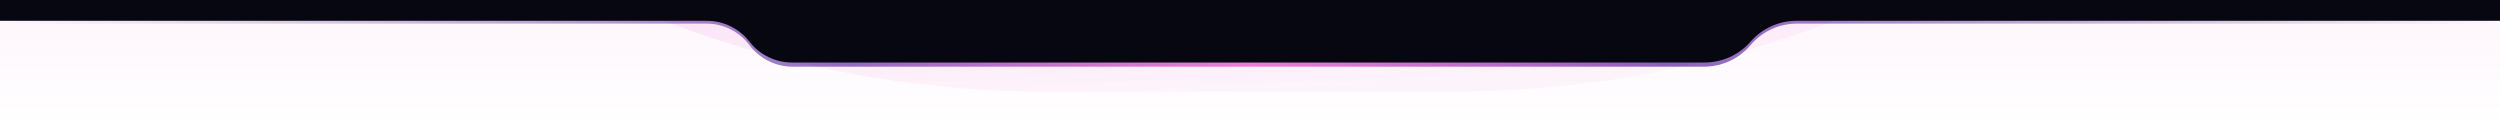
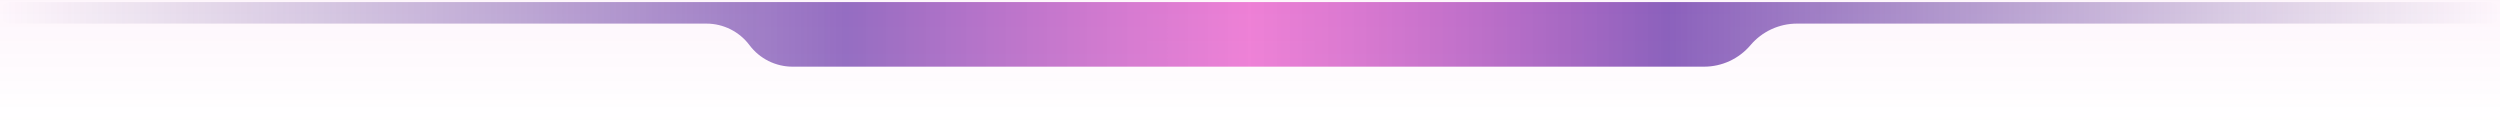
<svg xmlns="http://www.w3.org/2000/svg" width="1200" height="61" viewBox="0 0 1200 61" fill="none">
  <rect width="1200" height="61" transform="matrix(1 0 0 -1 0 61)" fill="url(#paint0_linear_6_142)" fill-opacity="0.25" />
  <mask id="mask0_6_142" style="mask-type:alpha" maskUnits="userSpaceOnUse" x="0" y="0" width="1200" height="61">
-     <rect width="1200" height="61" transform="matrix(1 0 0 -1 0 61)" fill="#D9D9D9" />
-   </mask>
+     </mask>
  <g mask="url(#mask0_6_142)">
    <g filter="url(#filter0_f_6_142)">
-       <path d="M-12 -471C-12 -186.573 218.573 44 503 44H696C980.427 44 1211 -186.573 1211 -471V-471H-12V-471Z" fill="url(#paint1_linear_6_142)" fill-opacity="0.5" />
-     </g>
+       </g>
  </g>
  <path fill-rule="evenodd" clip-rule="evenodd" d="M840.25 21.667C834.7 28.221 826.548 32 817.96 32H380.417C372.285 32 364.629 28.172 359.75 21.667V21.667C354.871 15.162 347.215 11.333 339.083 11.333L5.167 11.333C2.313 11.333 0 9.02 0 6.167V6.167C0 3.313 2.313 1 5.167 1H1194.83C1197.69 1 1200 3.313 1200 6.167V6.167C1200 9.02 1197.69 11.333 1194.83 11.333L862.54 11.333C853.952 11.333 845.8 15.113 840.25 21.667V21.667Z" fill="url(#paint2_linear_6_142)" fill-opacity="0.8" />
-   <path fill-rule="evenodd" clip-rule="evenodd" d="M840.25 20C834.69 26.355 826.656 30 818.212 30H380.152C372.171 30 364.639 26.308 359.75 20C354.861 13.692 347.329 10 339.348 10L5 10C4.992 10 4.983 10 4.975 10H0V5V0H30H1170H1200V5V10H1195.03L1195 10L862.288 10C853.844 10 845.81 13.645 840.25 20Z" fill="#070711" />
  <defs>
    <filter id="filter0_f_6_142" x="-36.5" y="-495.5" width="1272" height="564" filterUnits="userSpaceOnUse" color-interpolation-filters="sRGB">
      <feFlood flood-opacity="0" result="BackgroundImageFix" />
      <feBlend mode="normal" in="SourceGraphic" in2="BackgroundImageFix" result="shape" />
      <feGaussianBlur stdDeviation="12.25" result="effect1_foregroundBlur_6_142" />
    </filter>
    <linearGradient id="paint0_linear_6_142" x1="600" y1="0" x2="600" y2="61" gradientUnits="userSpaceOnUse">
      <stop stop-color="#DD00AC" stop-opacity="0" />
      <stop offset="1" stop-color="#DD00AC" stop-opacity="0.15" />
    </linearGradient>
    <linearGradient id="paint1_linear_6_142" x1="600.697" y1="44" x2="574.576" y2="-469.733" gradientUnits="userSpaceOnUse">
      <stop stop-color="#D601AB" stop-opacity="0.06" />
      <stop offset="1" stop-color="#D601AB" />
    </linearGradient>
    <linearGradient id="paint2_linear_6_142" x1="0" y1="0.999" x2="1200" y2="0.999" gradientUnits="userSpaceOnUse">
      <stop stop-color="#432372" stop-opacity="0" />
      <stop offset="0.339" stop-color="#410093" stop-opacity="0.698" />
      <stop offset="0.5" stop-color="#DD00AC" stop-opacity="0.6" />
      <stop offset="0.667" stop-color="#410093" stop-opacity="0.76" />
      <stop offset="1" stop-color="#432372" stop-opacity="0" />
    </linearGradient>
  </defs>
</svg>